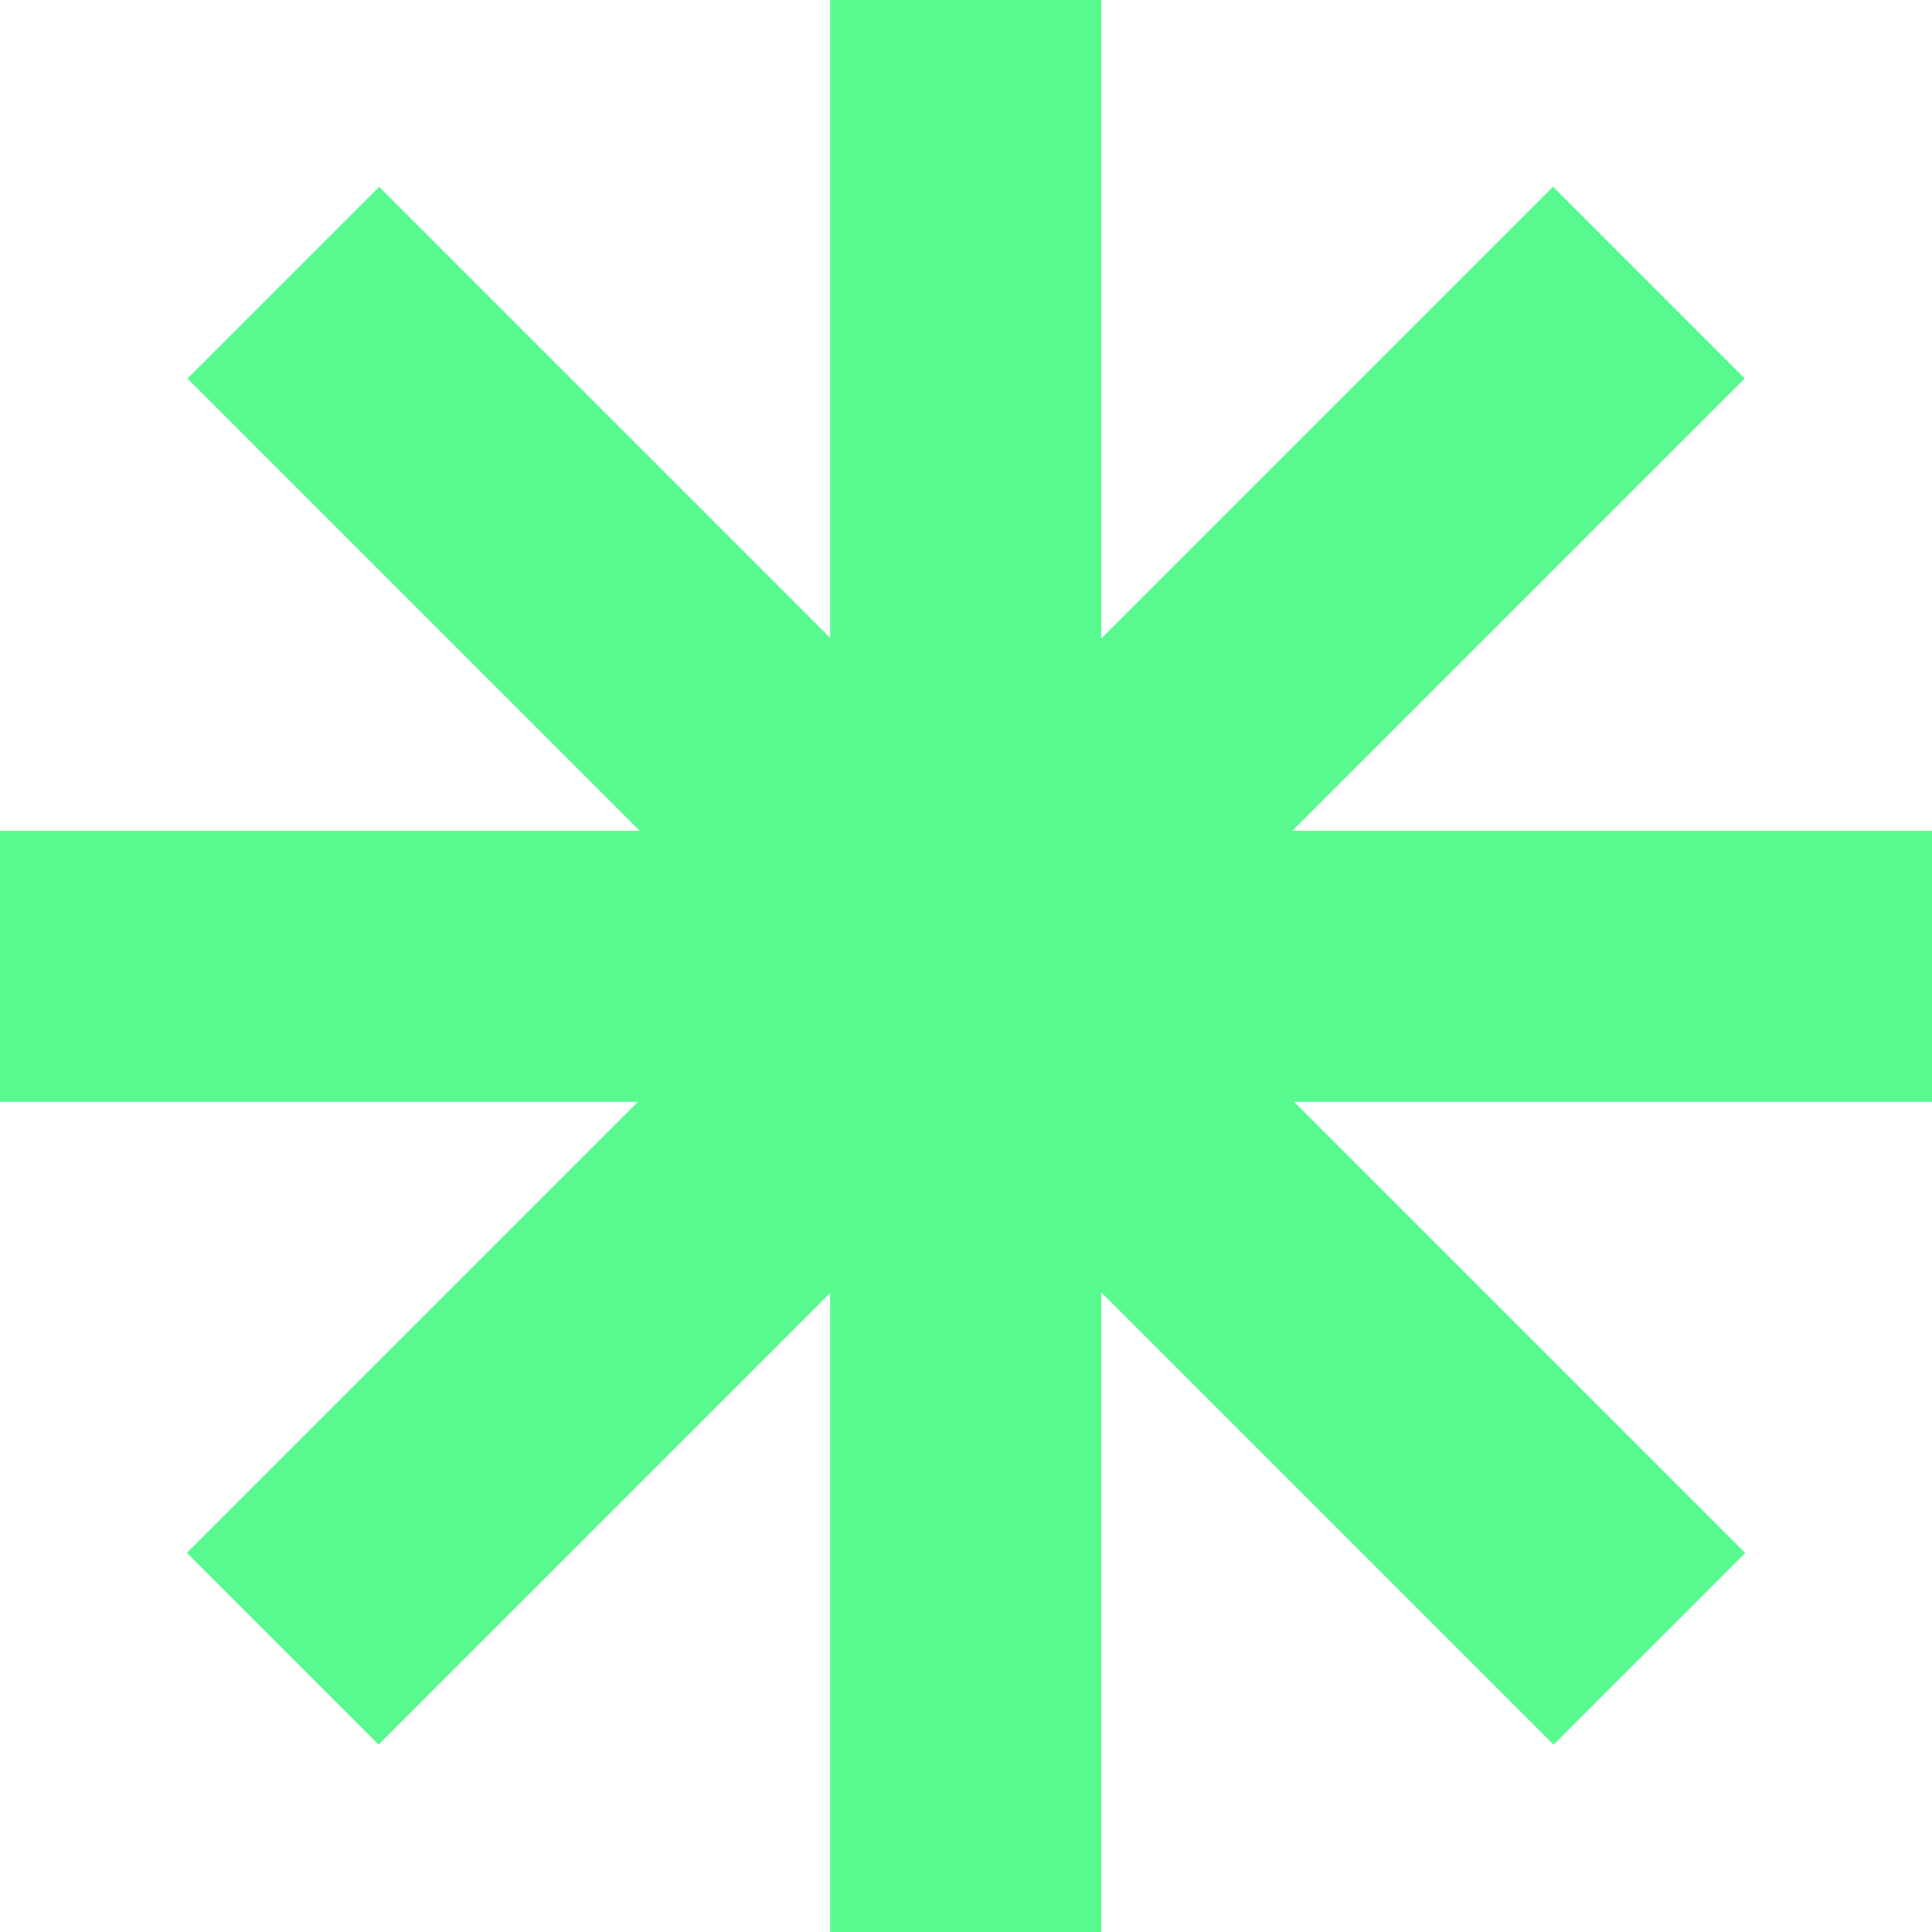
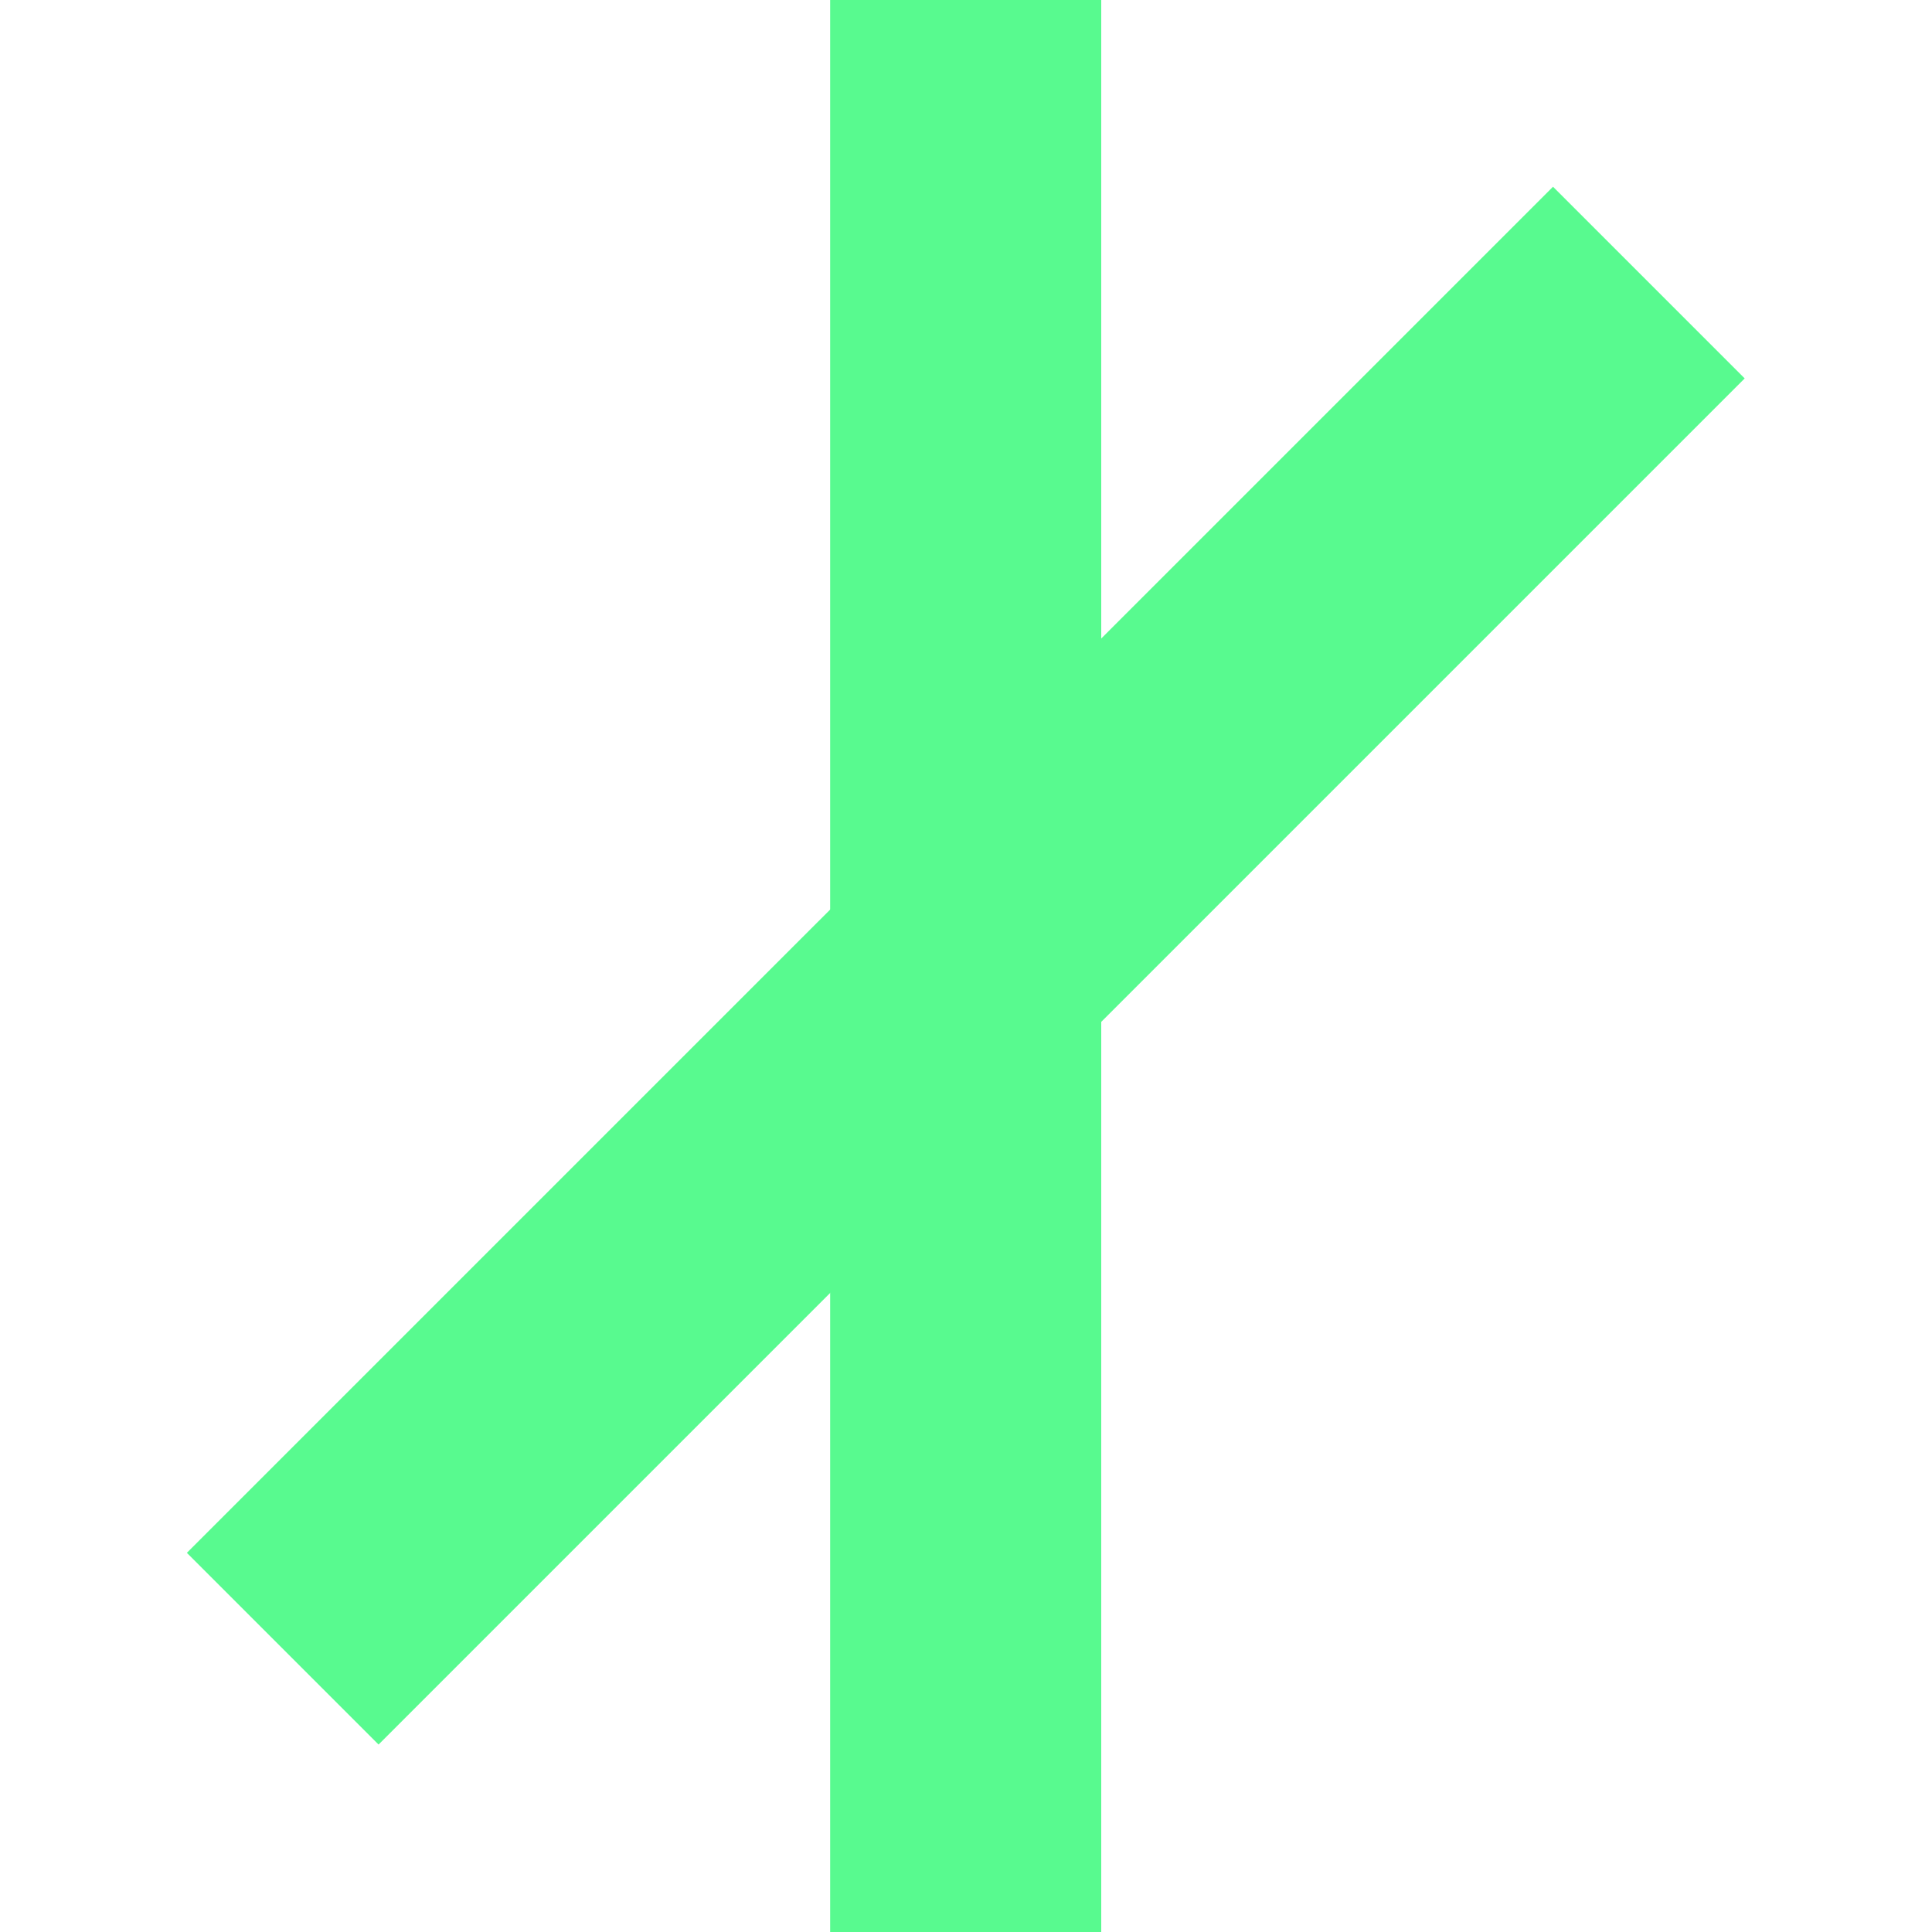
<svg xmlns="http://www.w3.org/2000/svg" width="80" height="80" viewBox="0 0 80 80" fill="none">
  <path d="M45.6 0H34.375V80H45.6V0Z" fill="#58FA8F" />
-   <path d="M0 34.4L0 45.625L80 45.625V34.4L0 34.4Z" fill="#58FA8F" />
-   <path d="M64.331 72.244L72.268 64.307L15.7 7.738L7.762 15.675L64.331 72.244Z" fill="#58FA8F" />
  <path d="M72.244 15.669L64.307 7.732L7.738 64.3L15.675 72.238L72.244 15.669Z" fill="#58FA8F" />
</svg>